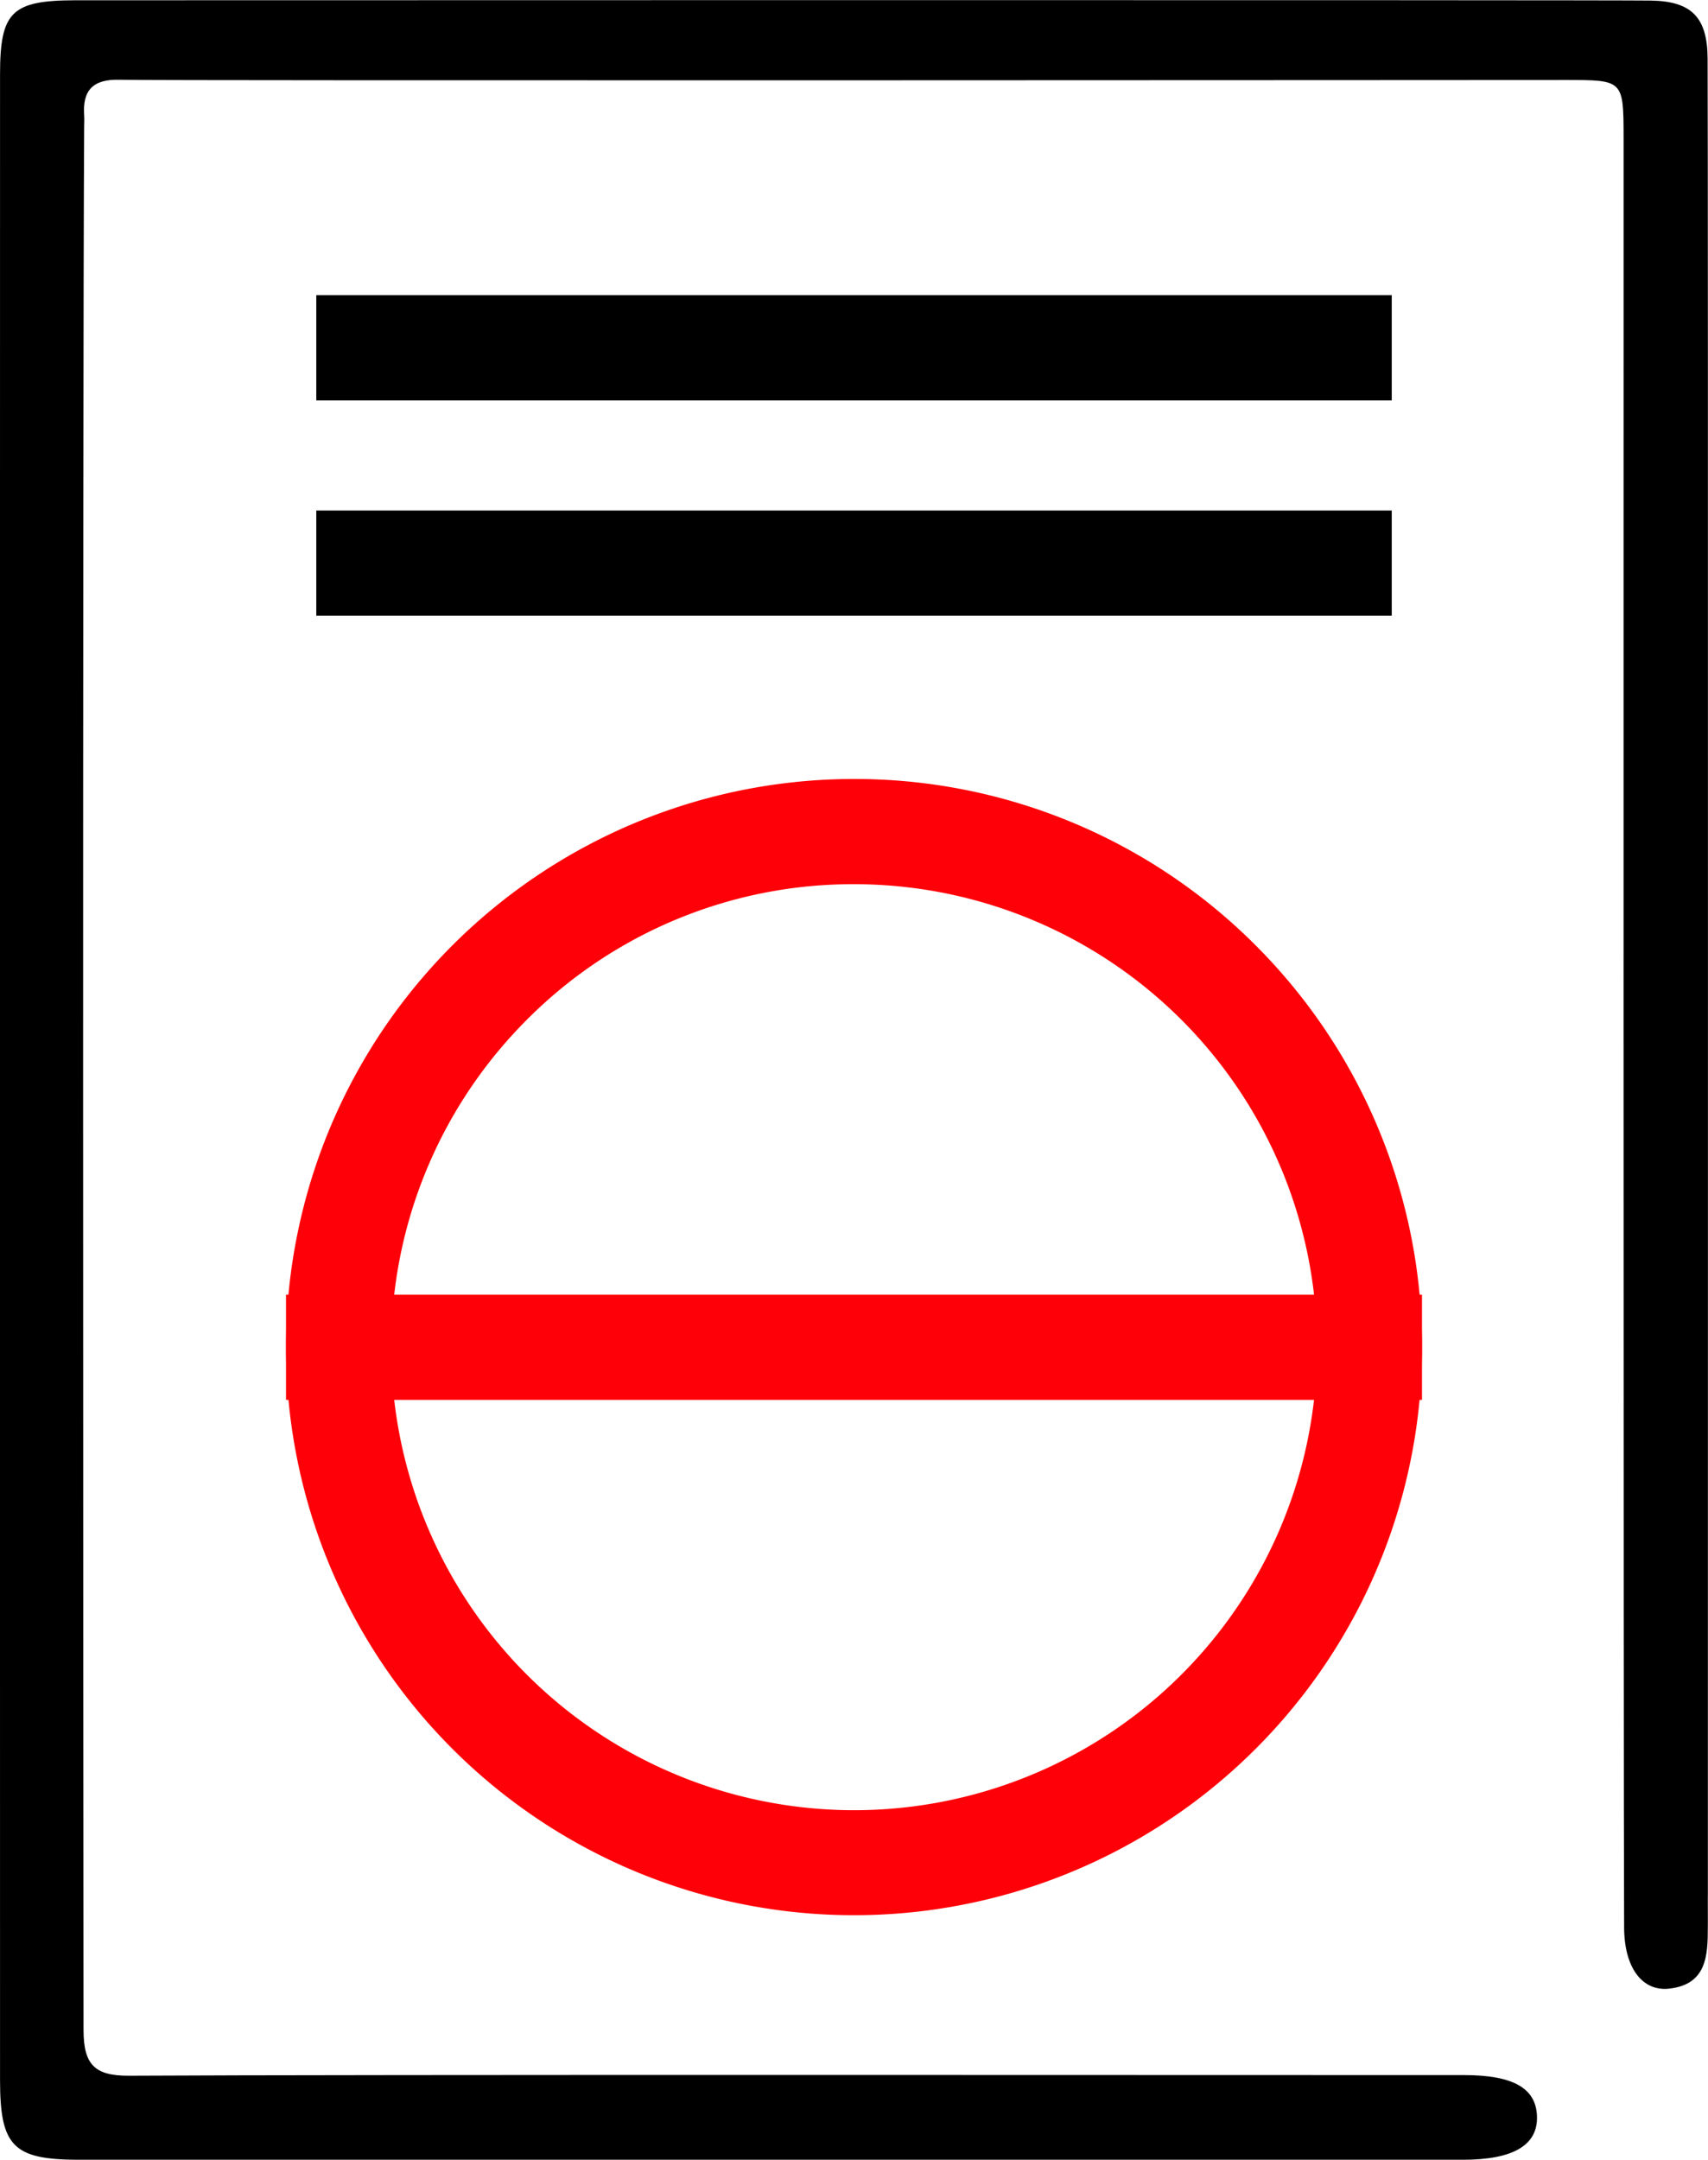
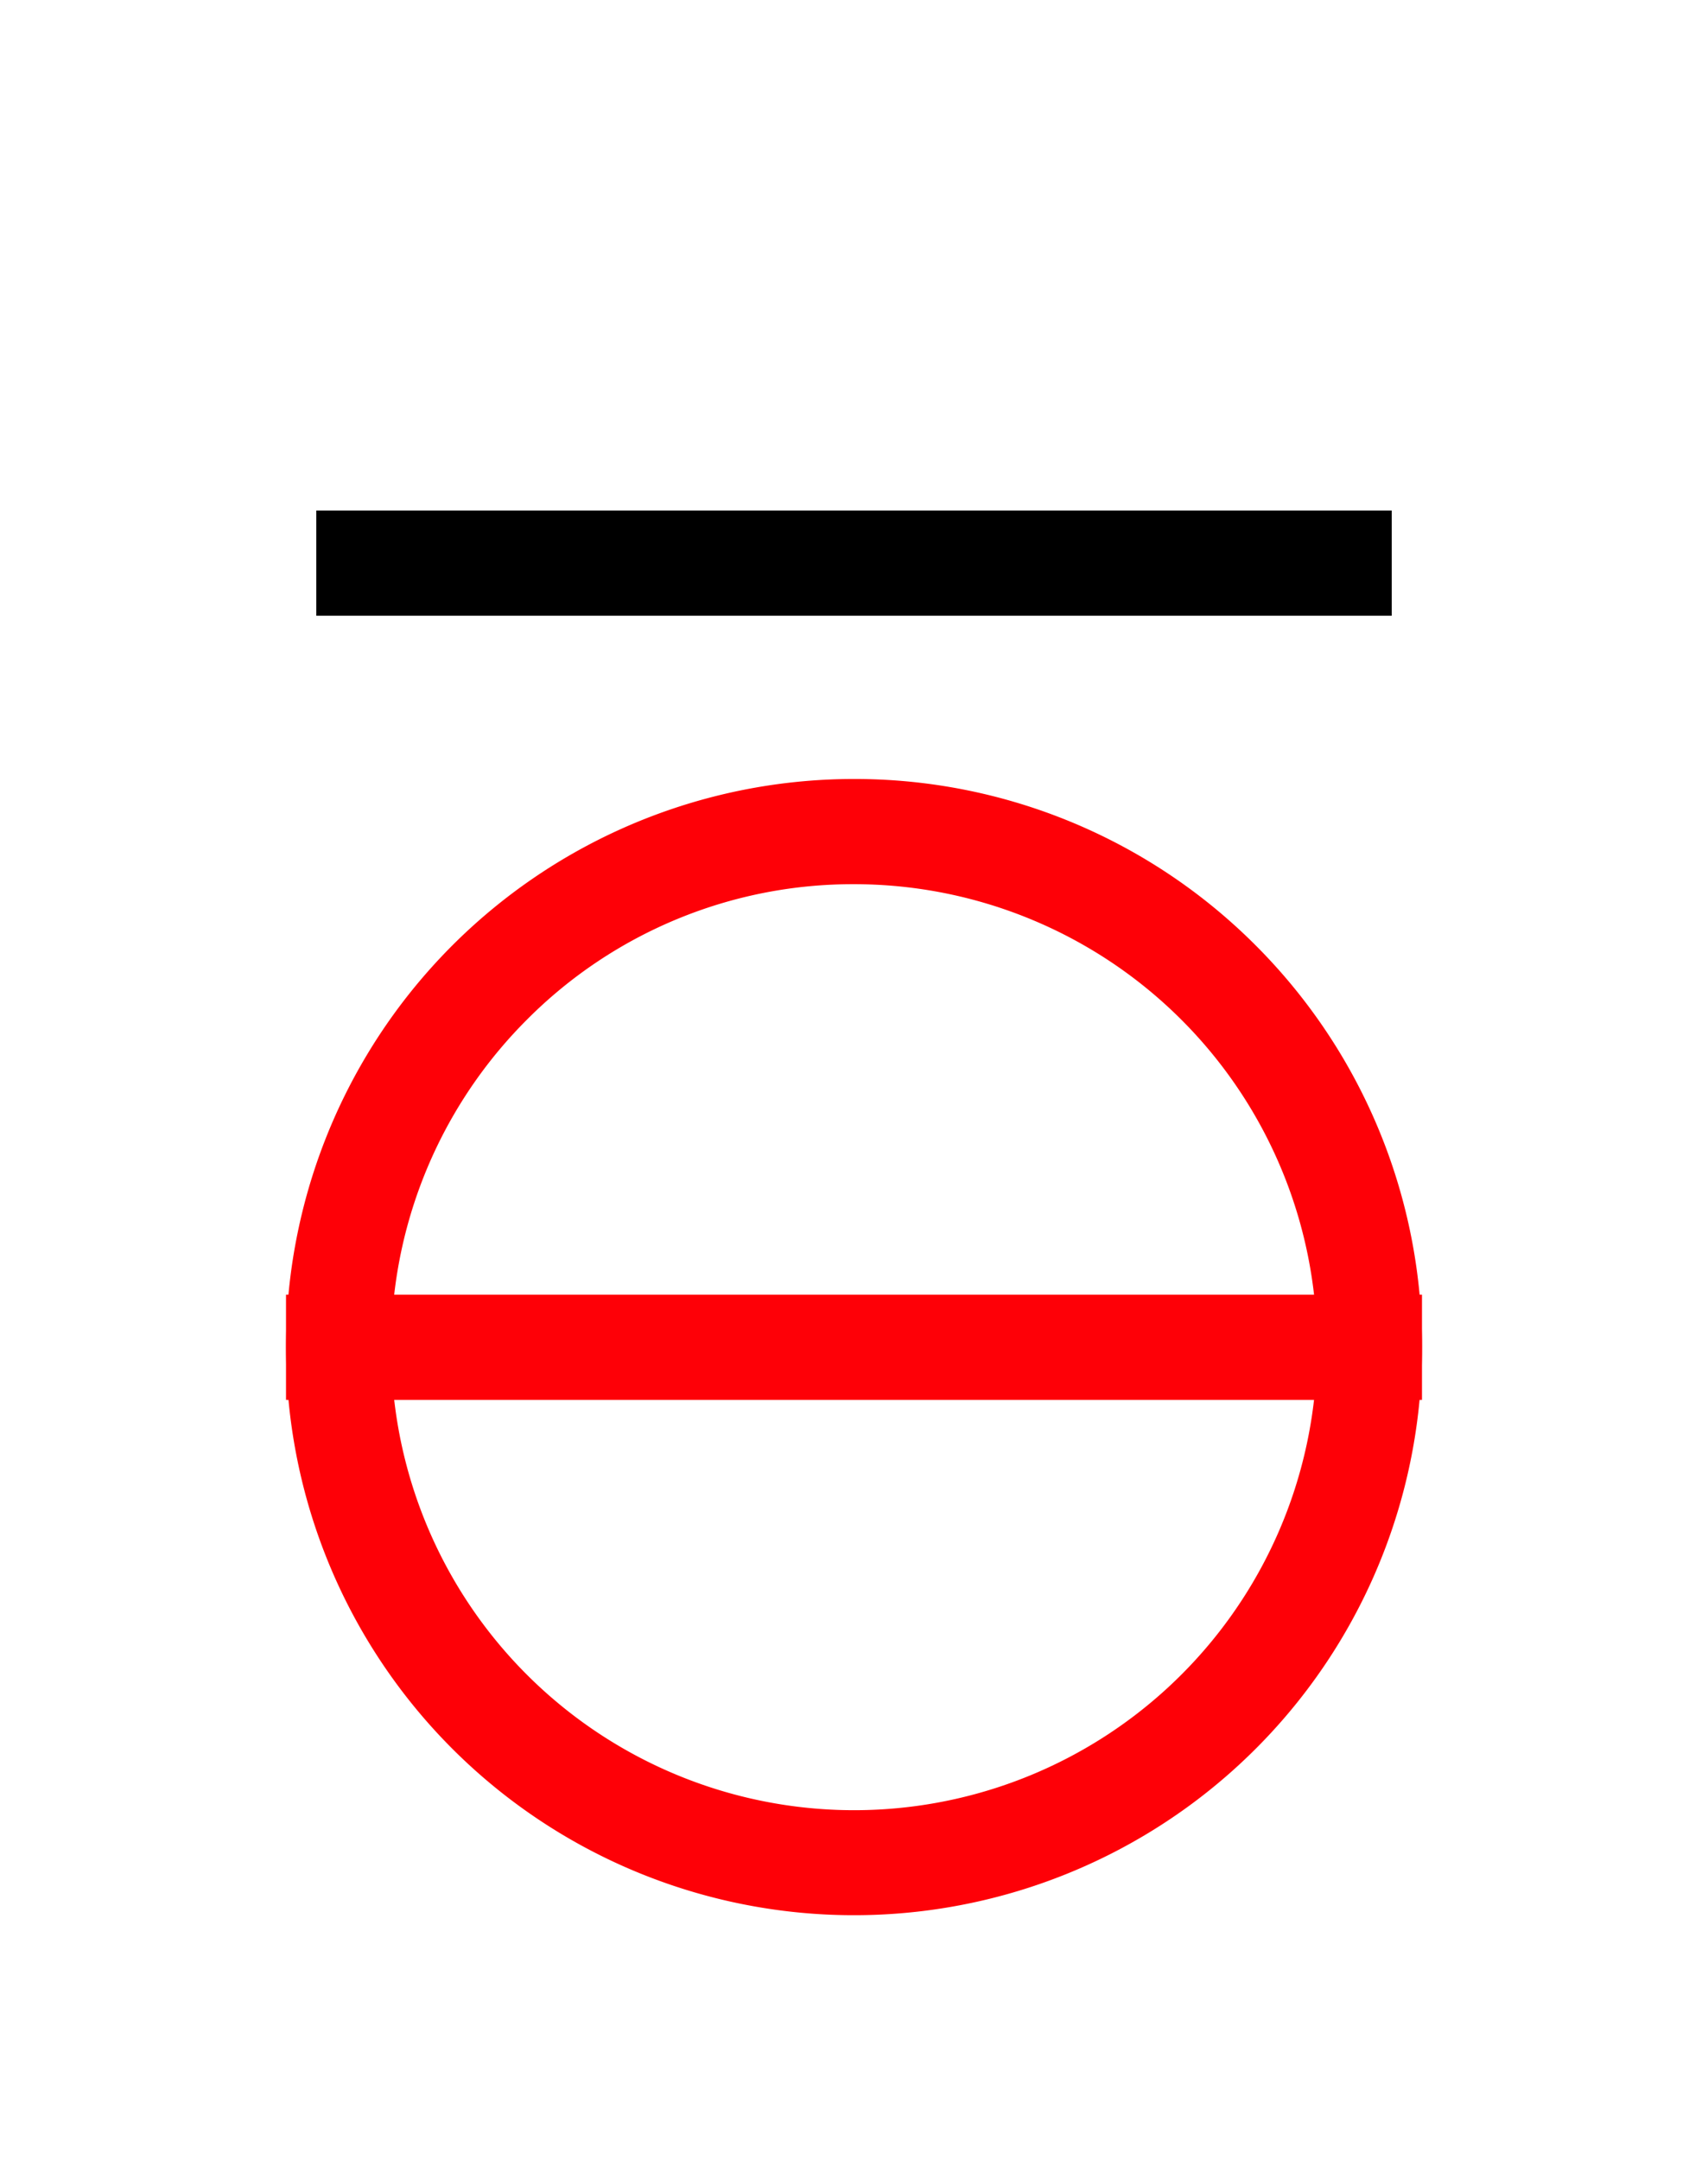
<svg xmlns="http://www.w3.org/2000/svg" width="87.242" height="110.294" viewBox="0 0 87.242 110.294">
  <defs>
    <style>.a{fill-rule:evenodd;}.b{fill:#fe0007;}</style>
  </defs>
-   <path class="a" d="M116.94,121.3c0,4.2-.006-1.453,0,0v-.1c0-5.307.017-88.565-.013-93.875-.013-2.1-.821-2.923-2.9-2.955-2.285-.037-77.876-.019-80.49-.015-3.237.009-3.83.589-3.83,3.783-.006,14.34-.006,88.087,0,102.429,0,3.385.671,4.066,4.015,4.071,12.165,0,58.537,0,70.7,0,2.586,0,3.845-.752,3.789-2.231-.049-1.425-1.219-2.093-3.716-2.093-11.324,0-56.869-.034-68.2.032-1.767.009-2.317-.578-2.323-2.319-.019-12.608-.052-82.882.032-97.215,0-.193.017-.387,0-.578-.092-1.294.462-1.855,1.8-1.82,2.177.058,72.879.013,73.9.013,2.923,0,2.927,0,2.932,2.977,0,9.141-.013,82.233.026,91.374.009,2.08.944,3.282,2.319,3.119,1.9-.224,1.96-1.681,1.956-3.164C116.942,121.979,116.94,121.545,116.94,121.3Z" transform="translate(-29.705 -24.341)" />
  <g transform="translate(16.155 15.072)">
-     <rect width="54.933" height="5.373" />
-   </g>
+     </g>
  <g transform="translate(16.155 26.072)">
    <rect width="54.933" height="5.373" />
  </g>
  <g transform="translate(14.607 39.782)">
    <g transform="translate(0 0)">
      <path class="b" d="M65.518,48.224h0A23.645,23.645,0,1,1,48.8,55.151a23.474,23.474,0,0,1,16.719-6.927m0-5.373a29.013,29.013,0,1,0,20.515,8.5,28.927,28.927,0,0,0-20.515-8.5Z" transform="translate(-36.501 -42.851)" />
    </g>
    <g transform="translate(0.002 26.335)">
      <rect class="b" width="58.024" height="5.373" />
    </g>
  </g>
</svg>